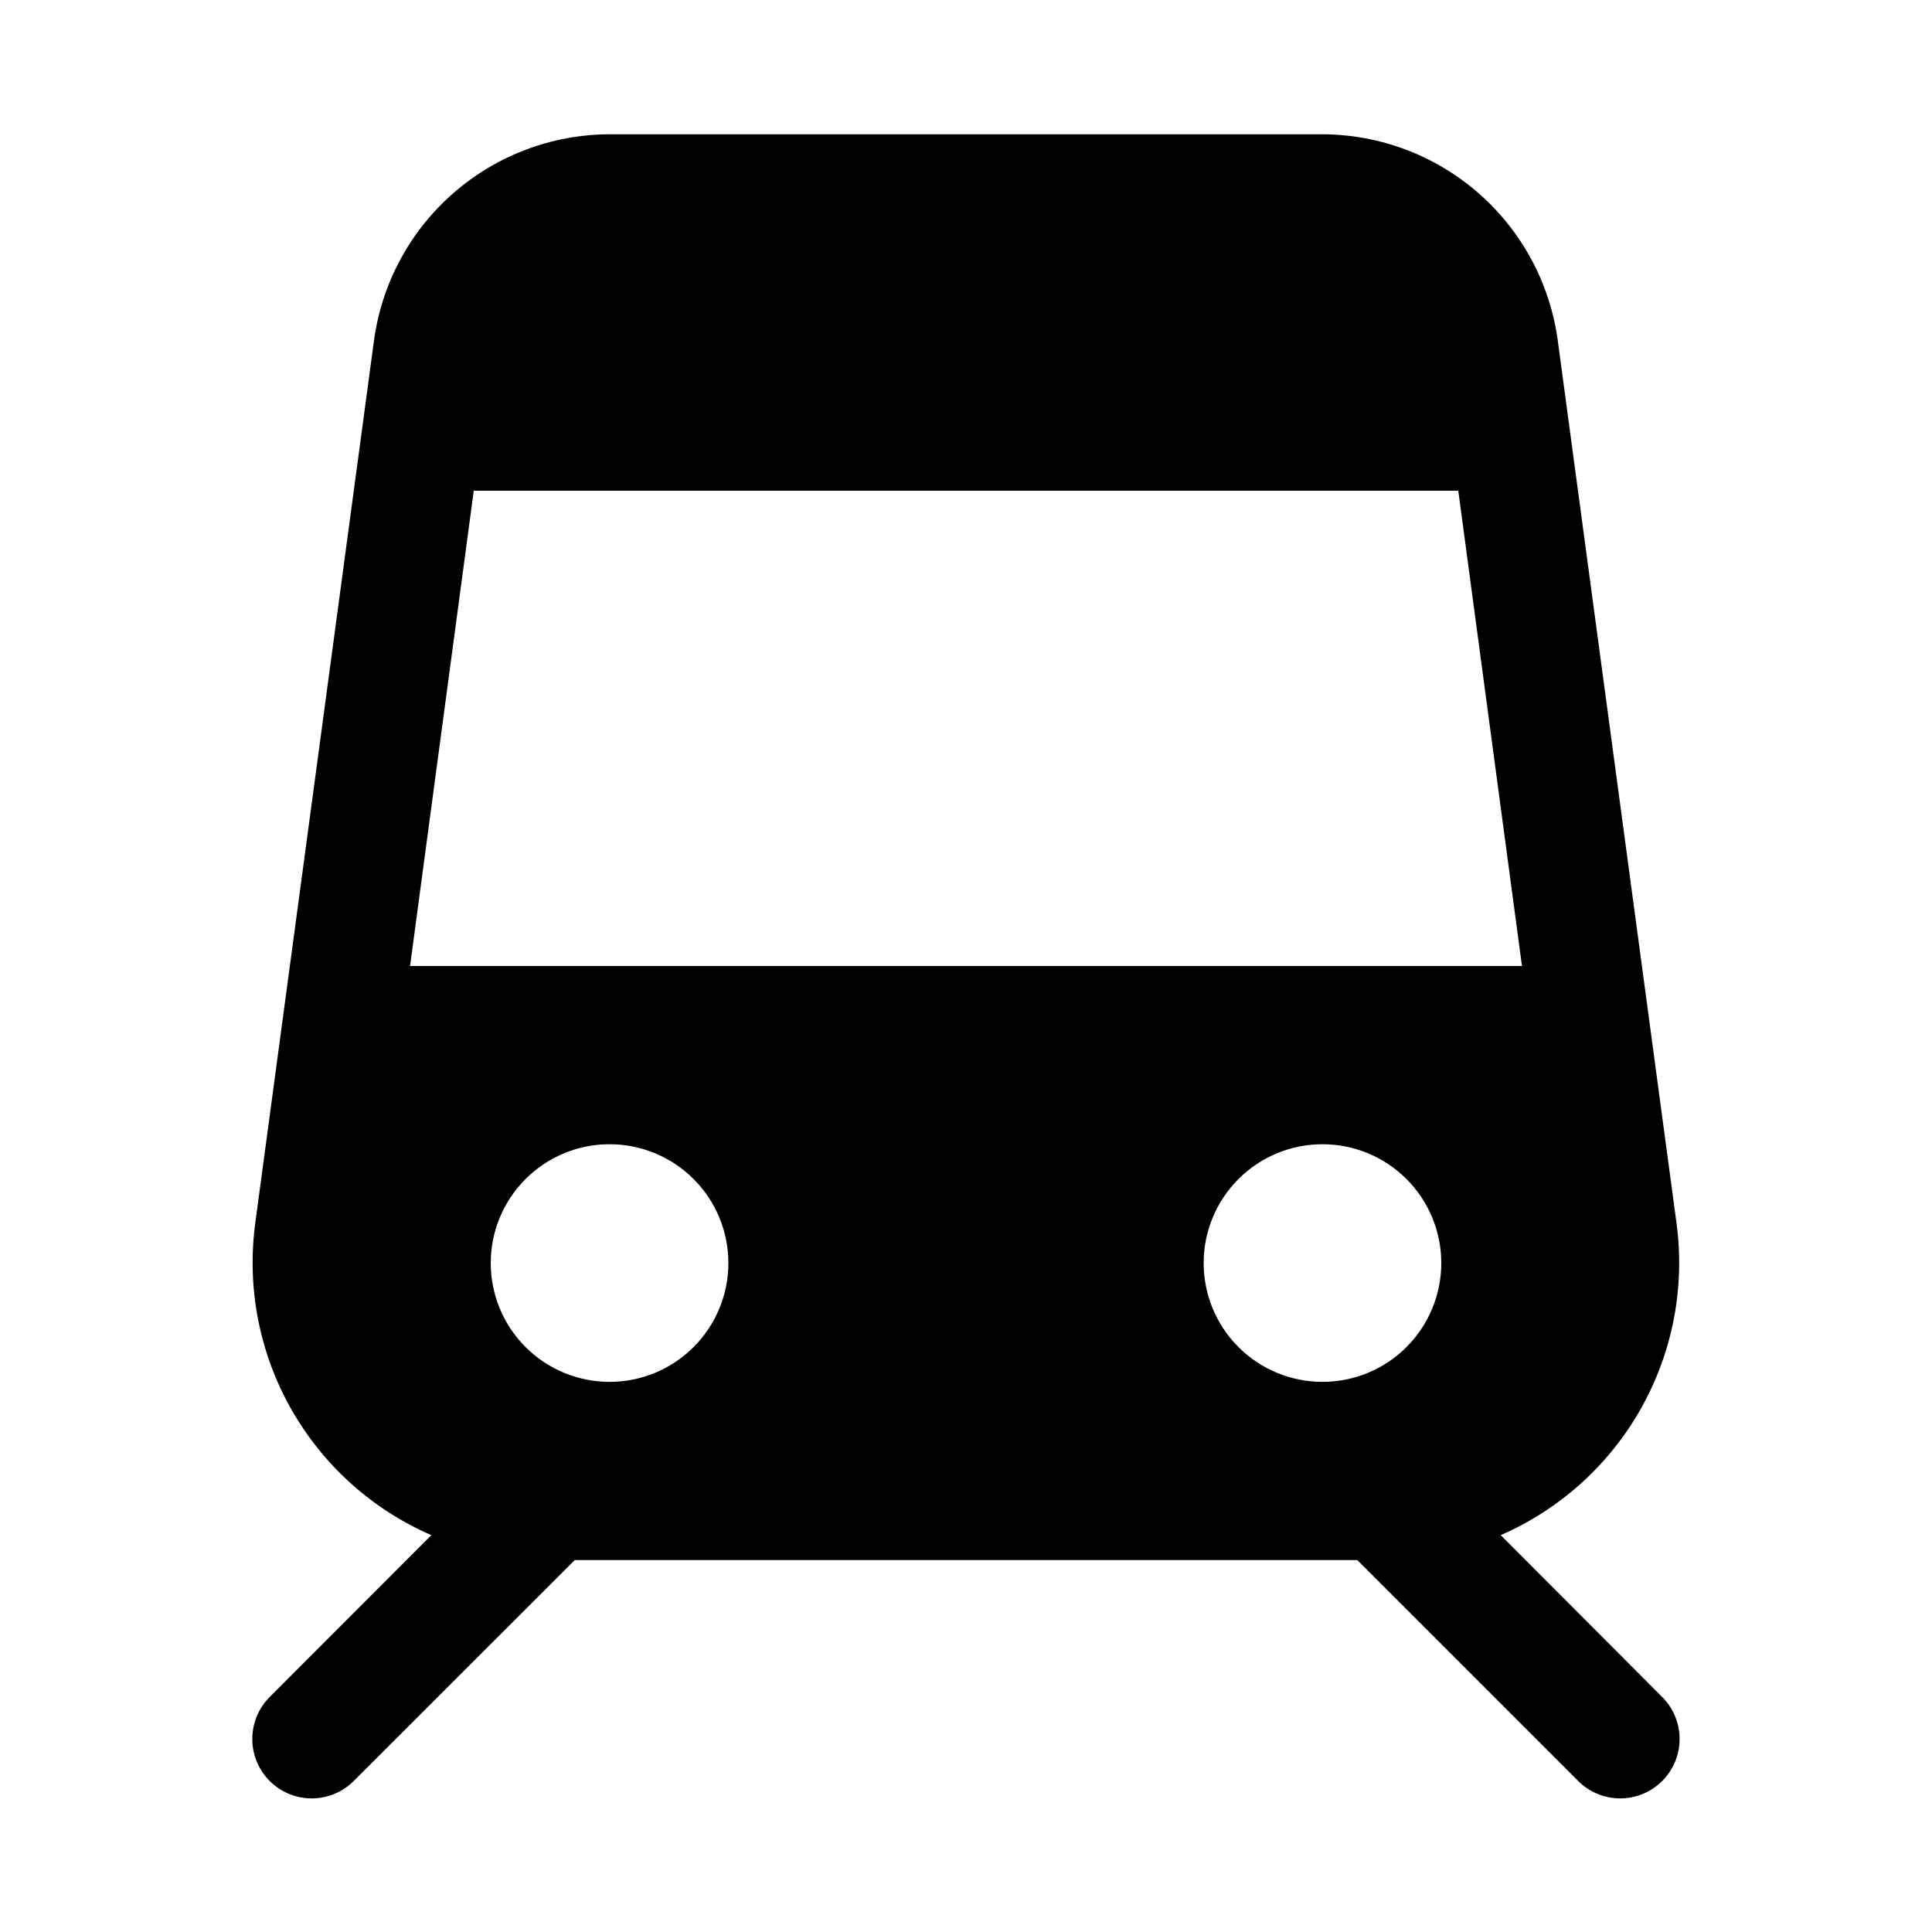
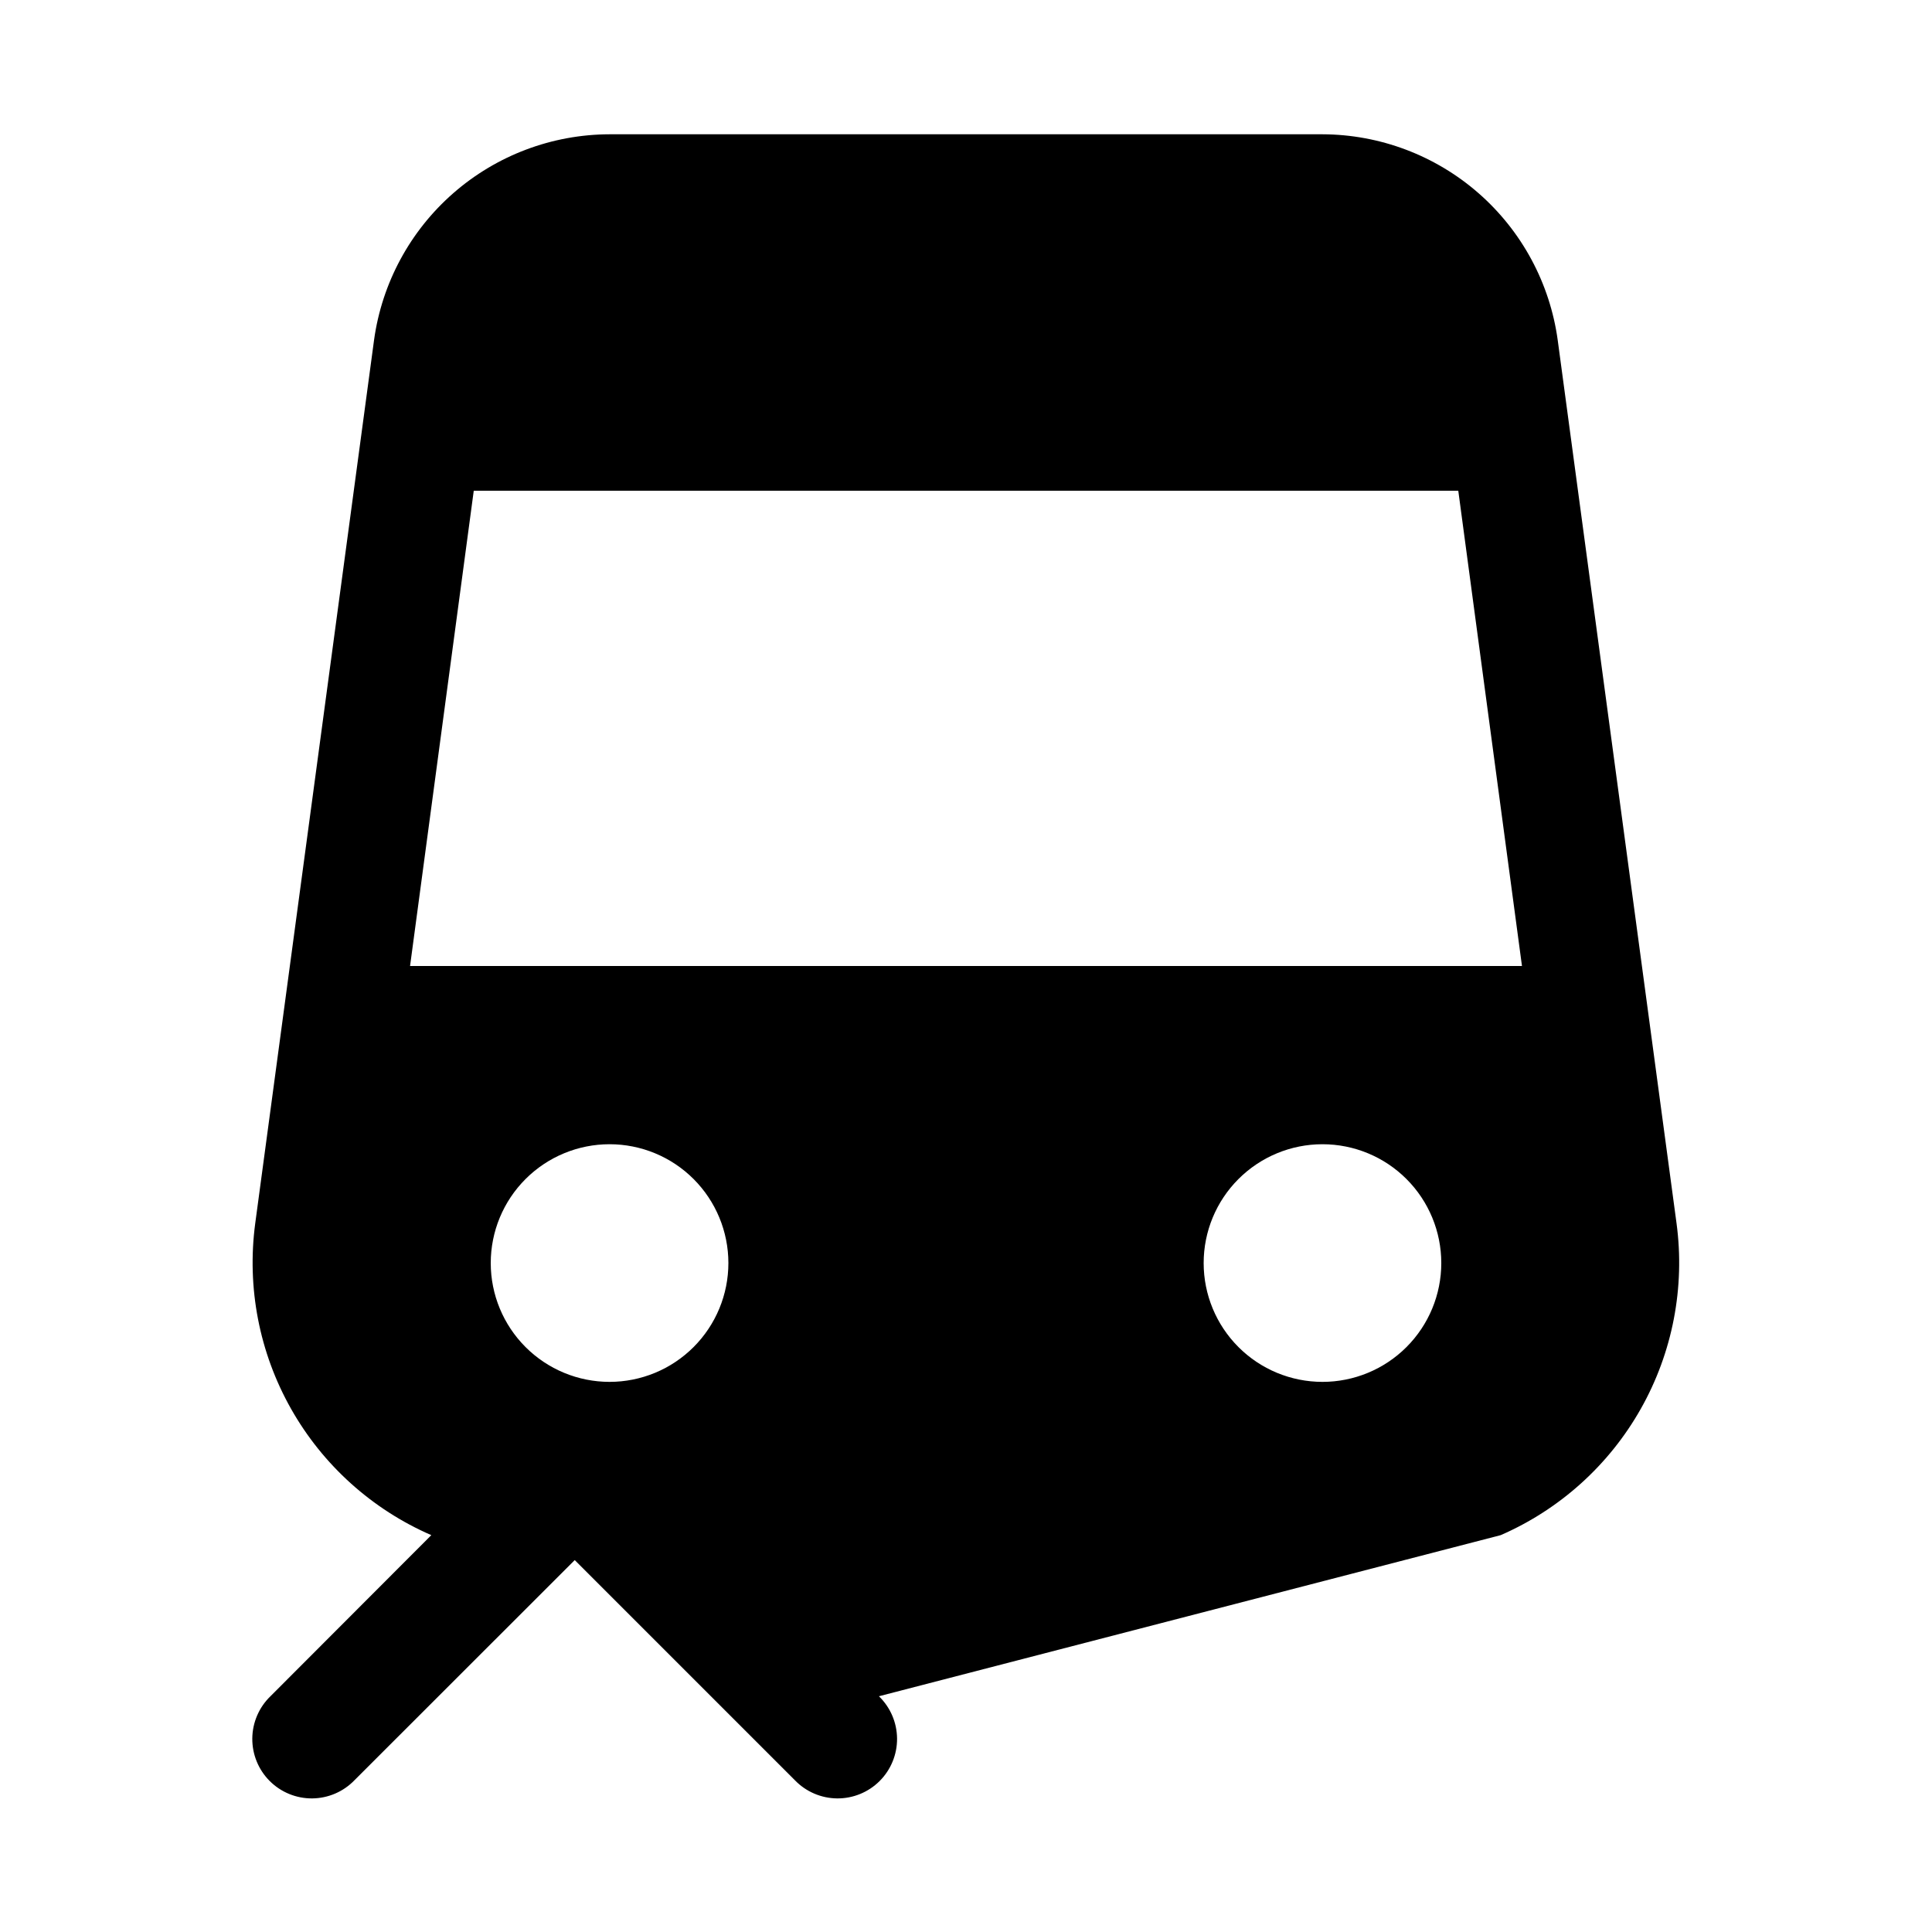
<svg xmlns="http://www.w3.org/2000/svg" fill="#000000" width="800px" height="800px" version="1.1" viewBox="144 144 512 512">
-   <path d="m541.7 550.83c15.695-6.836 28.734-18.598 37.145-33.508 8.41-14.906 11.73-32.152 9.457-49.117l-31.488-234.05c-2.066-15.086-9.512-28.918-20.969-38.945-11.457-10.027-26.152-15.574-41.379-15.625h-188.93c-15.23 0.039-29.934 5.578-41.402 15.602-11.465 10.02-18.93 23.848-21.008 38.938l-31.488 234.08c-2.266 16.973 1.062 34.223 9.484 49.133 8.422 14.91 21.473 26.668 37.18 33.492l-42.633 42.695c-3.039 2.934-4.769 6.965-4.809 11.188-0.035 4.223 1.625 8.285 4.613 11.27 2.984 2.988 7.047 4.648 11.27 4.613 4.223-0.039 8.254-1.77 11.188-4.809l58.379-58.348h207.38l58.348 58.348c2.934 3.039 6.965 4.769 11.188 4.809 4.223 0.035 8.285-1.625 11.27-4.613 2.988-2.984 4.648-7.047 4.613-11.27-0.039-4.223-1.77-8.254-4.809-11.188zm-272.15-276.78h260.91l16.879 125.95h-294.67zm35.992 236.16c-8.352 0-16.359-3.316-22.266-9.223s-9.223-13.914-9.223-22.266 3.316-16.359 9.223-22.266 13.914-9.223 22.266-9.223c8.352 0 16.359 3.316 22.266 9.223 5.902 5.906 9.223 13.914 9.223 22.266s-3.32 16.359-9.223 22.266c-5.906 5.906-13.914 9.223-22.266 9.223zm157.44-31.488c0-8.352 3.316-16.359 9.223-22.266 5.902-5.906 13.914-9.223 22.262-9.223 8.352 0 16.363 3.316 22.266 9.223 5.906 5.906 9.223 13.914 9.223 22.266s-3.316 16.359-9.223 22.266c-5.902 5.906-13.914 9.223-22.266 9.223-8.348 0-16.359-3.316-22.262-9.223-5.906-5.906-9.223-13.914-9.223-22.266z" />
+   <path d="m541.7 550.83c15.695-6.836 28.734-18.598 37.145-33.508 8.41-14.906 11.73-32.152 9.457-49.117l-31.488-234.05c-2.066-15.086-9.512-28.918-20.969-38.945-11.457-10.027-26.152-15.574-41.379-15.625h-188.93c-15.23 0.039-29.934 5.578-41.402 15.602-11.465 10.02-18.93 23.848-21.008 38.938l-31.488 234.08c-2.266 16.973 1.062 34.223 9.484 49.133 8.422 14.91 21.473 26.668 37.18 33.492l-42.633 42.695c-3.039 2.934-4.769 6.965-4.809 11.188-0.035 4.223 1.625 8.285 4.613 11.27 2.984 2.988 7.047 4.648 11.27 4.613 4.223-0.039 8.254-1.77 11.188-4.809l58.379-58.348l58.348 58.348c2.934 3.039 6.965 4.769 11.188 4.809 4.223 0.035 8.285-1.625 11.27-4.613 2.988-2.984 4.648-7.047 4.613-11.27-0.039-4.223-1.77-8.254-4.809-11.188zm-272.15-276.78h260.91l16.879 125.95h-294.67zm35.992 236.16c-8.352 0-16.359-3.316-22.266-9.223s-9.223-13.914-9.223-22.266 3.316-16.359 9.223-22.266 13.914-9.223 22.266-9.223c8.352 0 16.359 3.316 22.266 9.223 5.902 5.906 9.223 13.914 9.223 22.266s-3.32 16.359-9.223 22.266c-5.906 5.906-13.914 9.223-22.266 9.223zm157.44-31.488c0-8.352 3.316-16.359 9.223-22.266 5.902-5.906 13.914-9.223 22.262-9.223 8.352 0 16.363 3.316 22.266 9.223 5.906 5.906 9.223 13.914 9.223 22.266s-3.316 16.359-9.223 22.266c-5.902 5.906-13.914 9.223-22.266 9.223-8.348 0-16.359-3.316-22.262-9.223-5.906-5.906-9.223-13.914-9.223-22.266z" />
</svg>